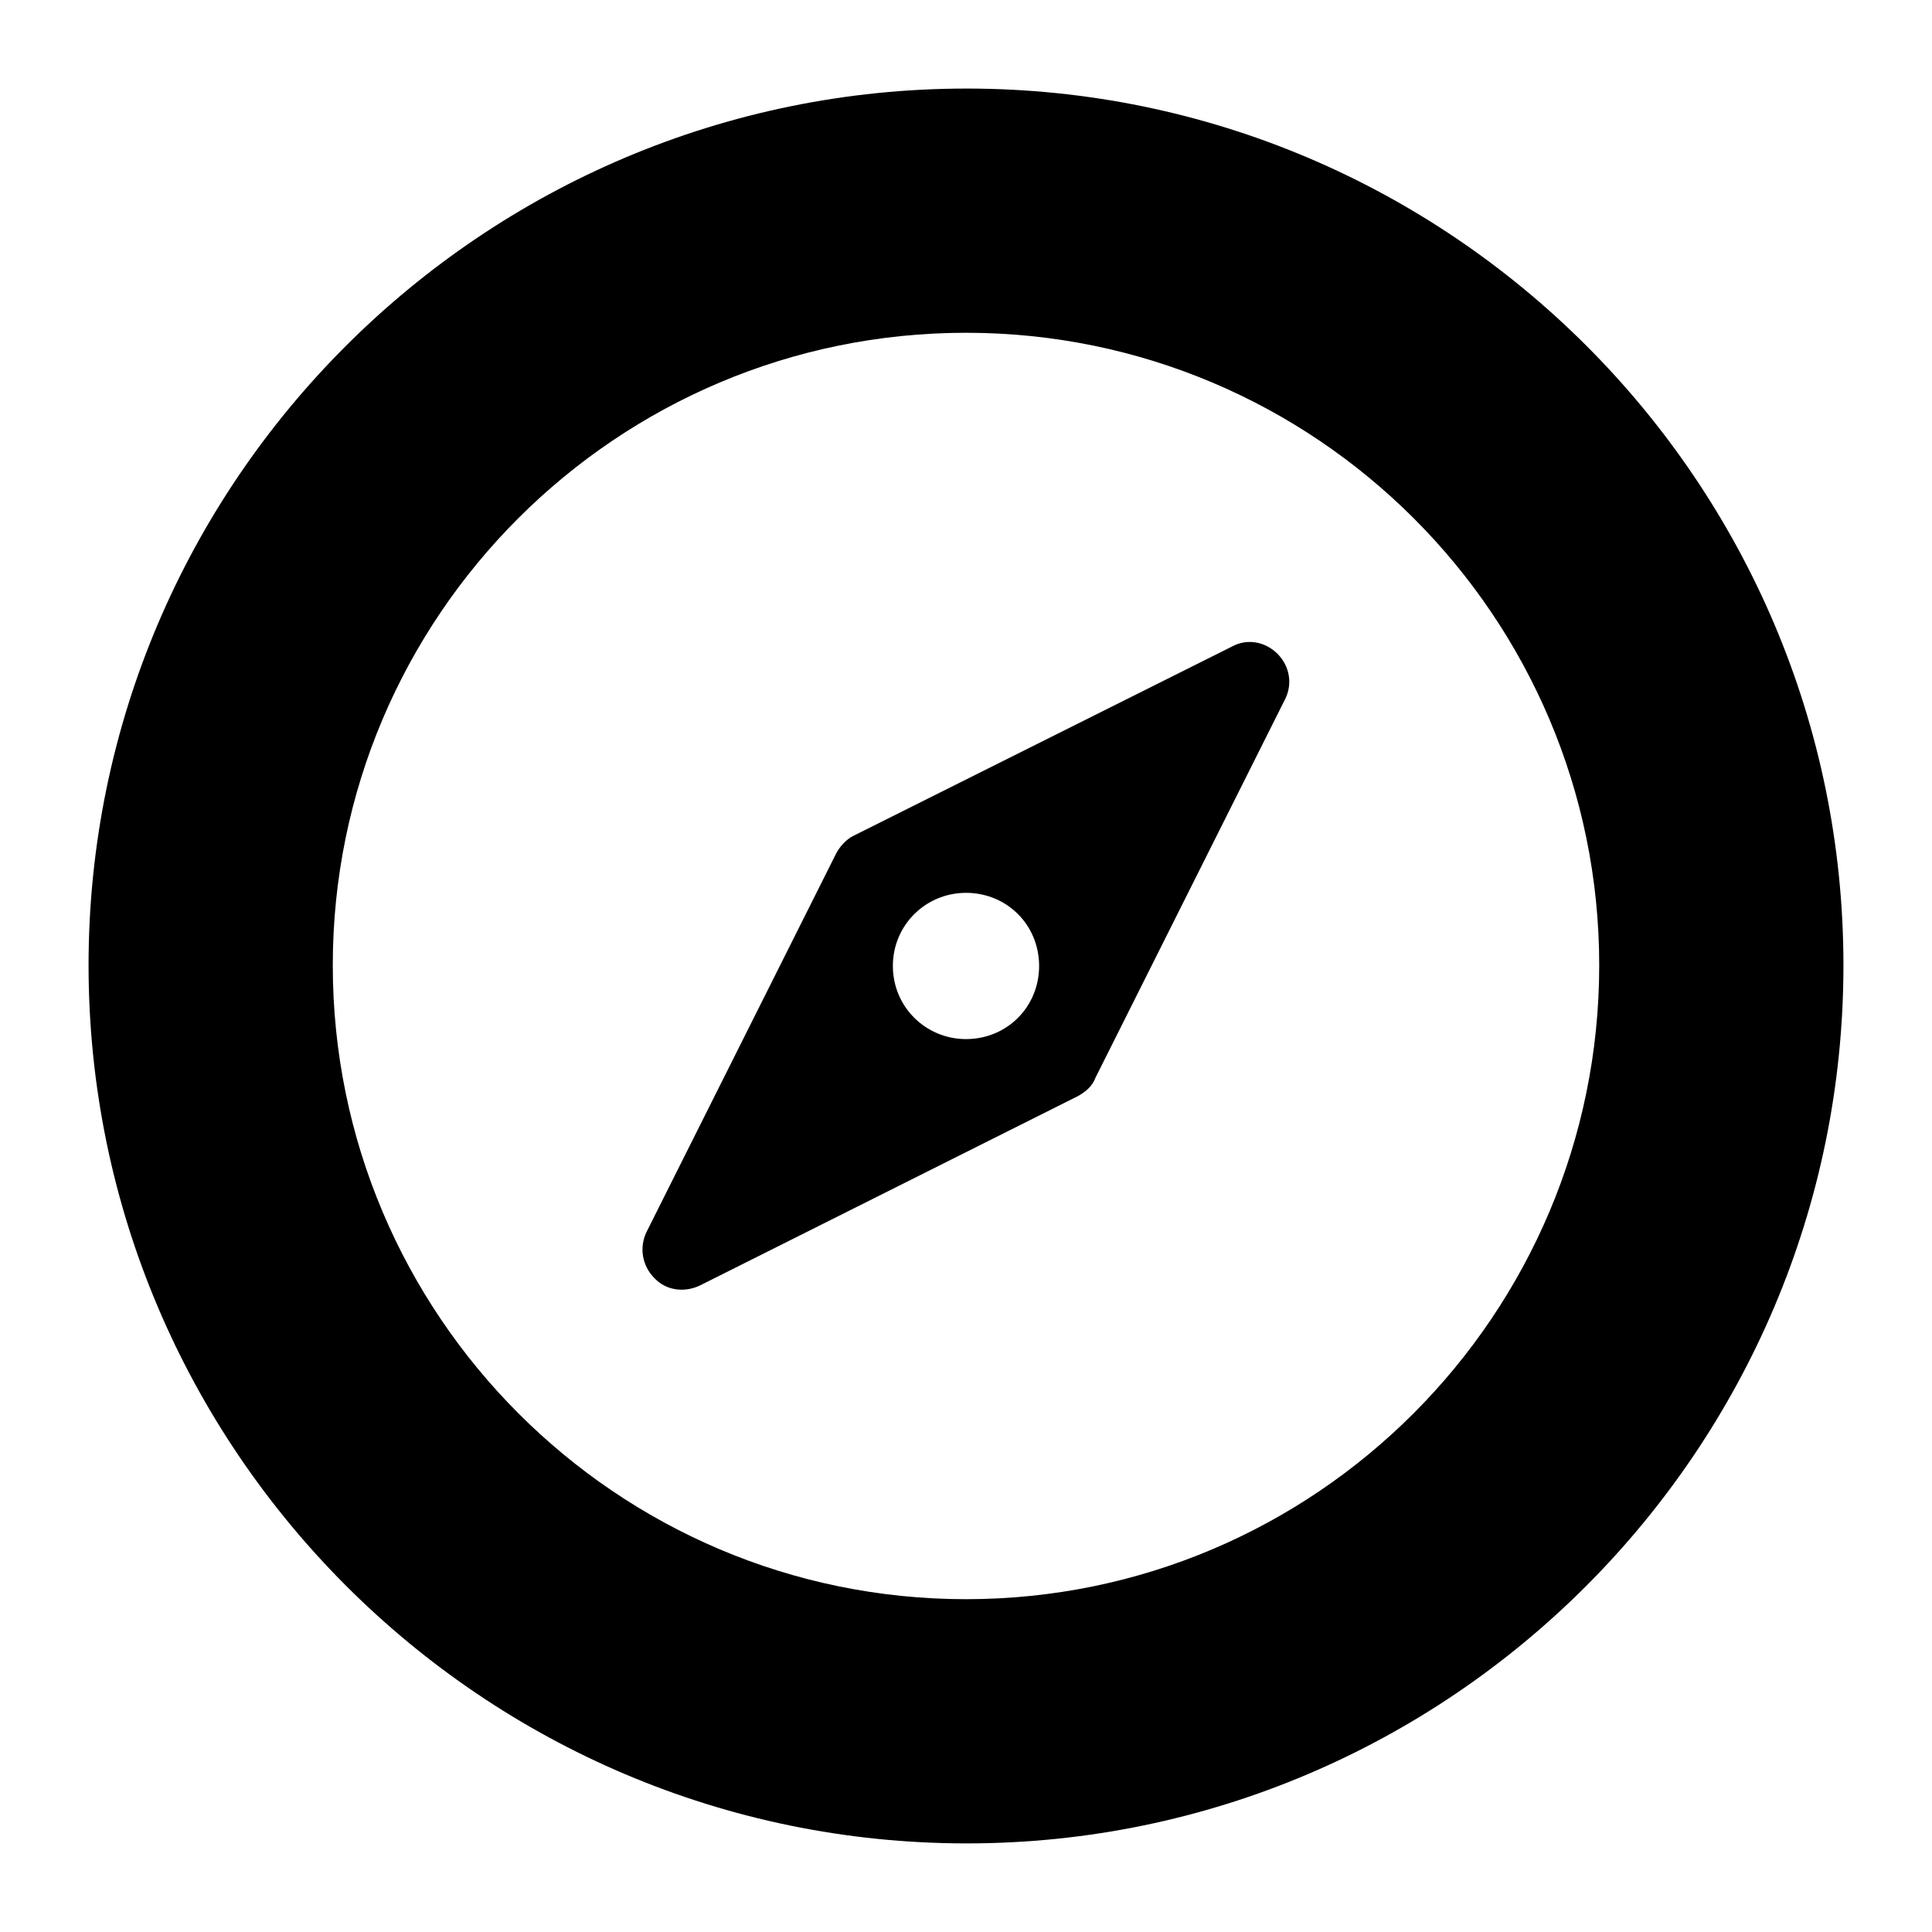
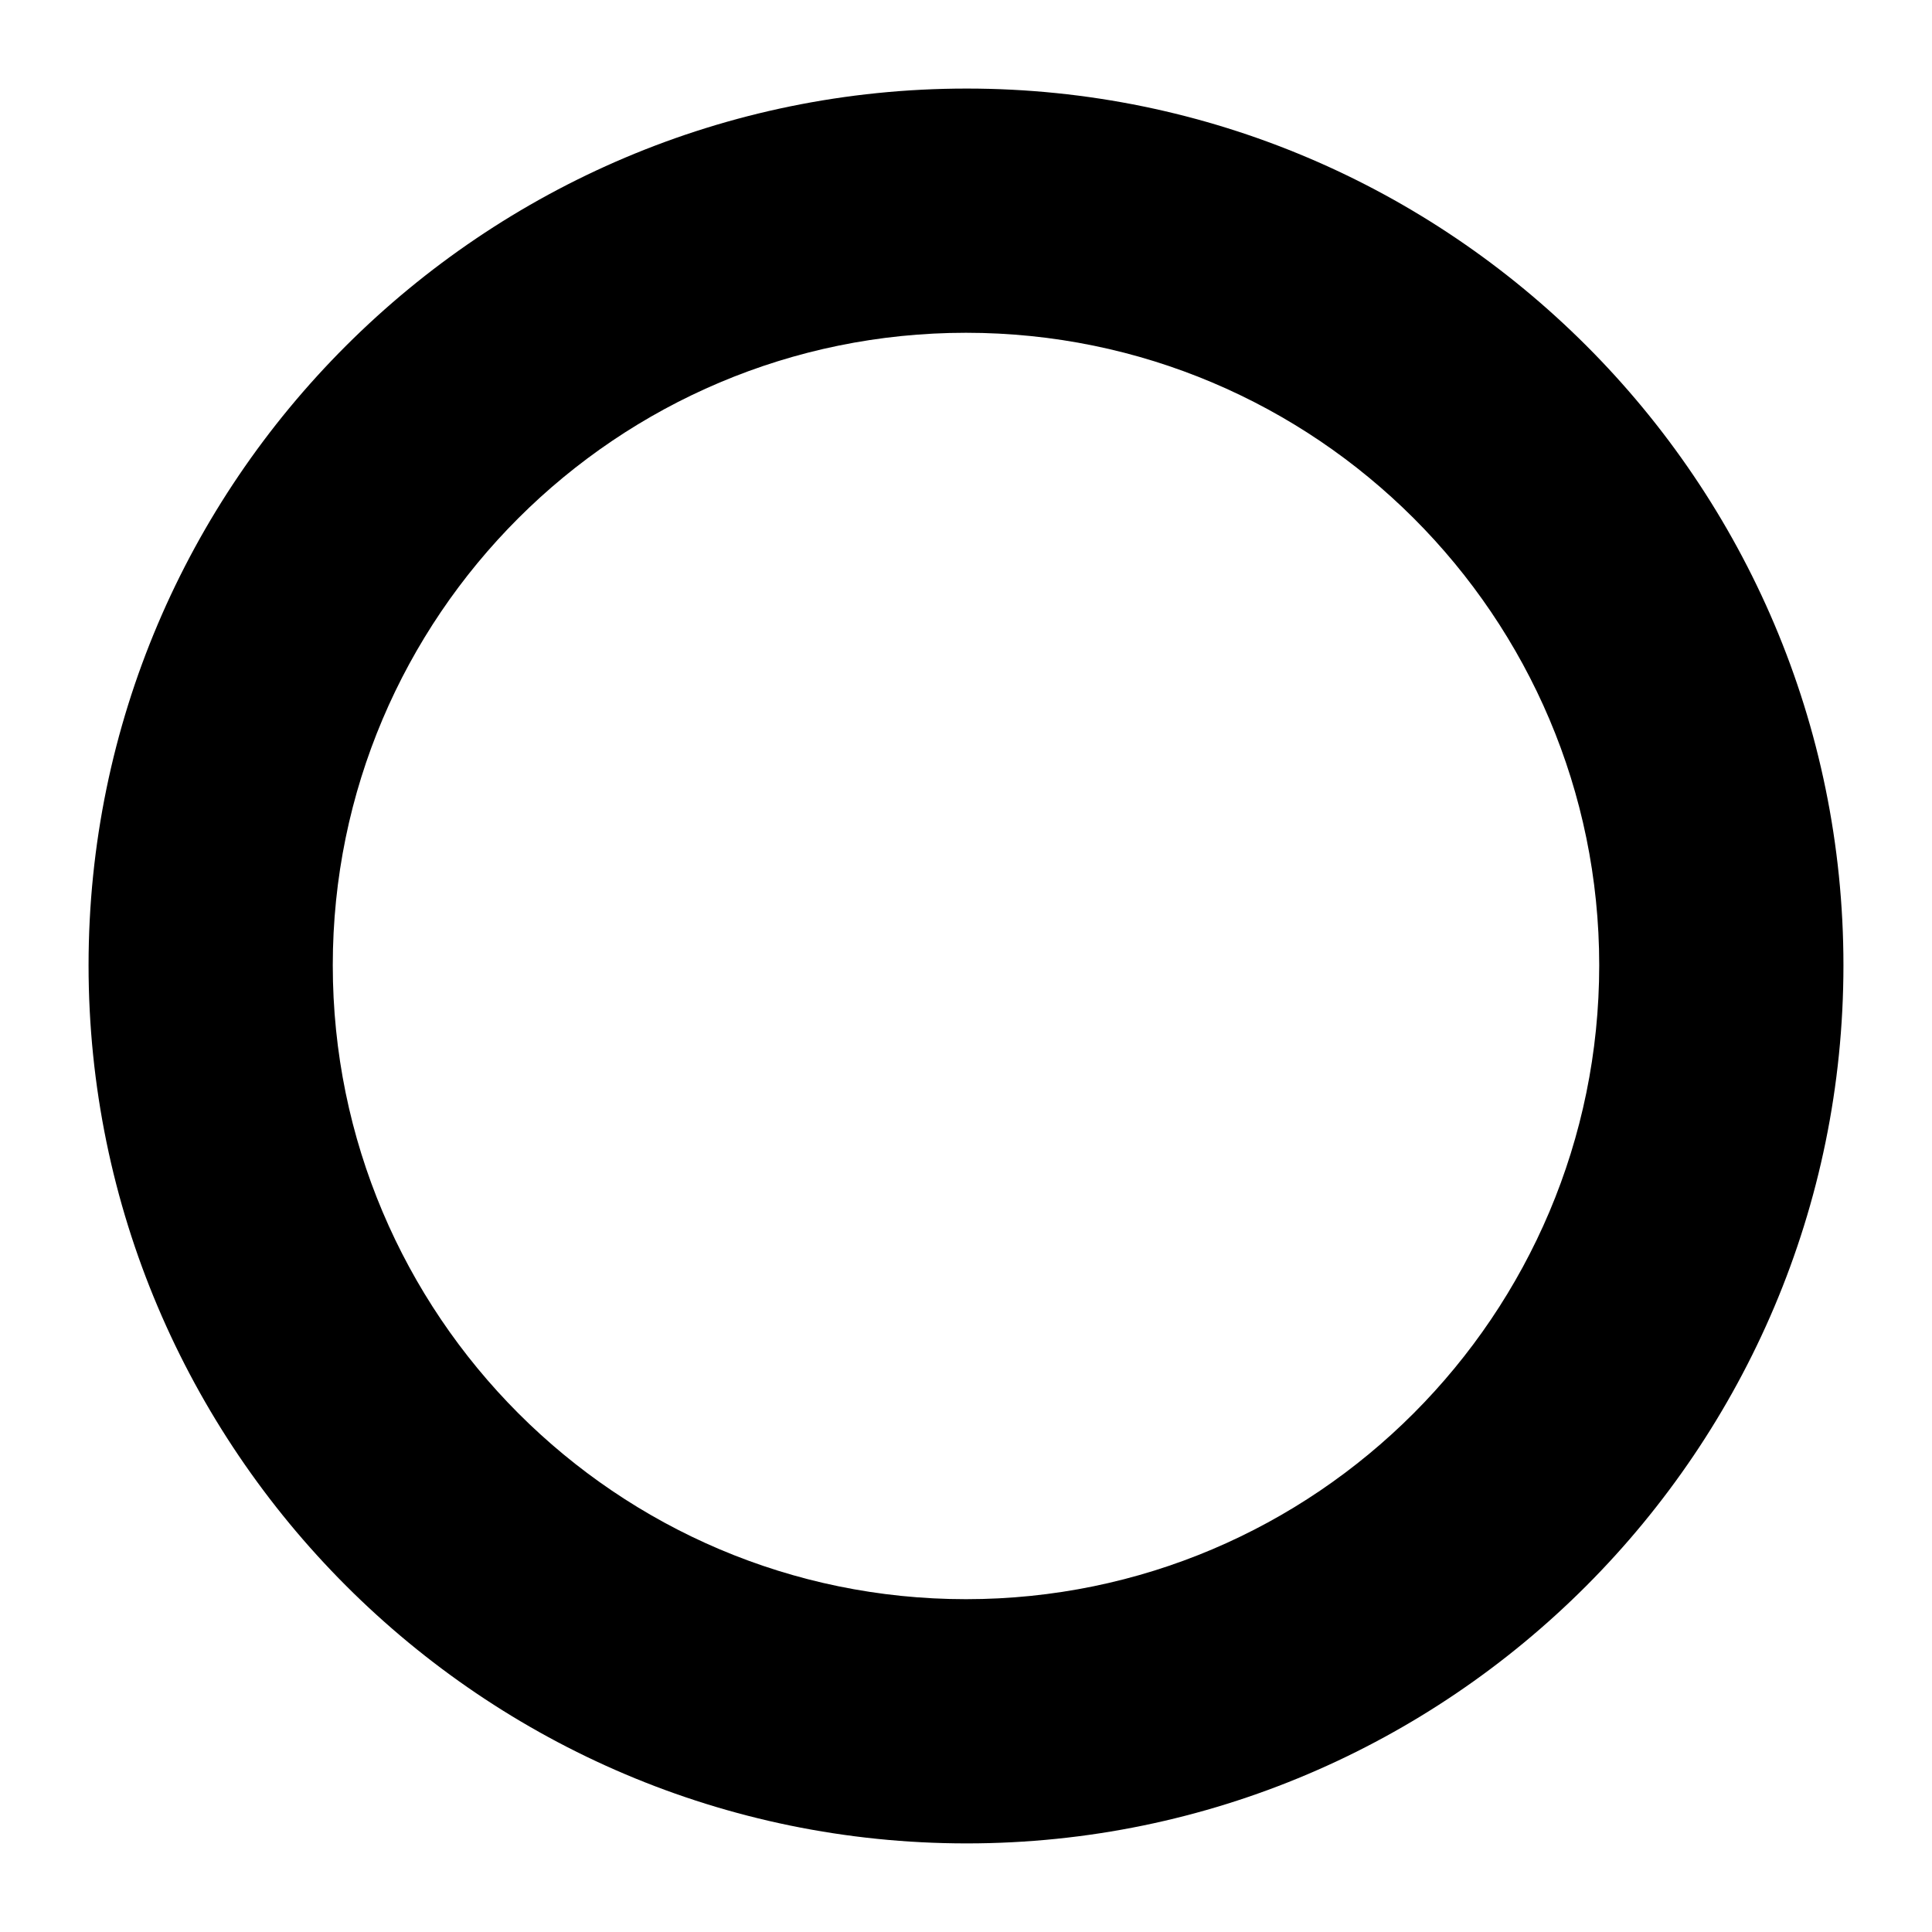
<svg xmlns="http://www.w3.org/2000/svg" fill="#000000" width="800px" height="800px" version="1.1" viewBox="144 144 512 512">
  <g>
    <path d="m400.19 167.47c-128.28 0-232.72 104.25-232.72 232.33 0 128.28 104.44 232.72 232.72 232.72 128.09 0 232.34-104.45 232.34-232.72 0-128.08-104.25-232.33-232.34-232.33zm-0.191 400.33c-92.621 0-167.81-75.379-167.81-168 0-92.43 75.184-167.61 167.81-167.61s167.81 75.184 167.81 167.61c-0.004 92.625-75.188 168-167.81 168z" />
-     <path d="m470.53 315.32-100.38 50.188c-1.938 0.969-3.684 2.906-4.648 4.844l-50.188 100.18c-1.938 4.07-1.164 8.914 2.133 12.207 3.102 3.293 7.945 3.875 12.016 1.938l100.18-50.188c2.133-1.164 3.875-2.715 4.648-4.844l50.188-100.18c2.133-4.07 1.355-8.914-1.938-12.207-3.293-3.293-8.141-4.07-12.016-1.938zm-70.531 104.05c-10.656 0-19.379-8.527-19.379-19.379 0-10.852 8.719-19.379 19.379-19.379 10.852 0 19.379 8.527 19.379 19.379-0.004 10.855-8.527 19.379-19.379 19.379z" />
  </g>
</svg>